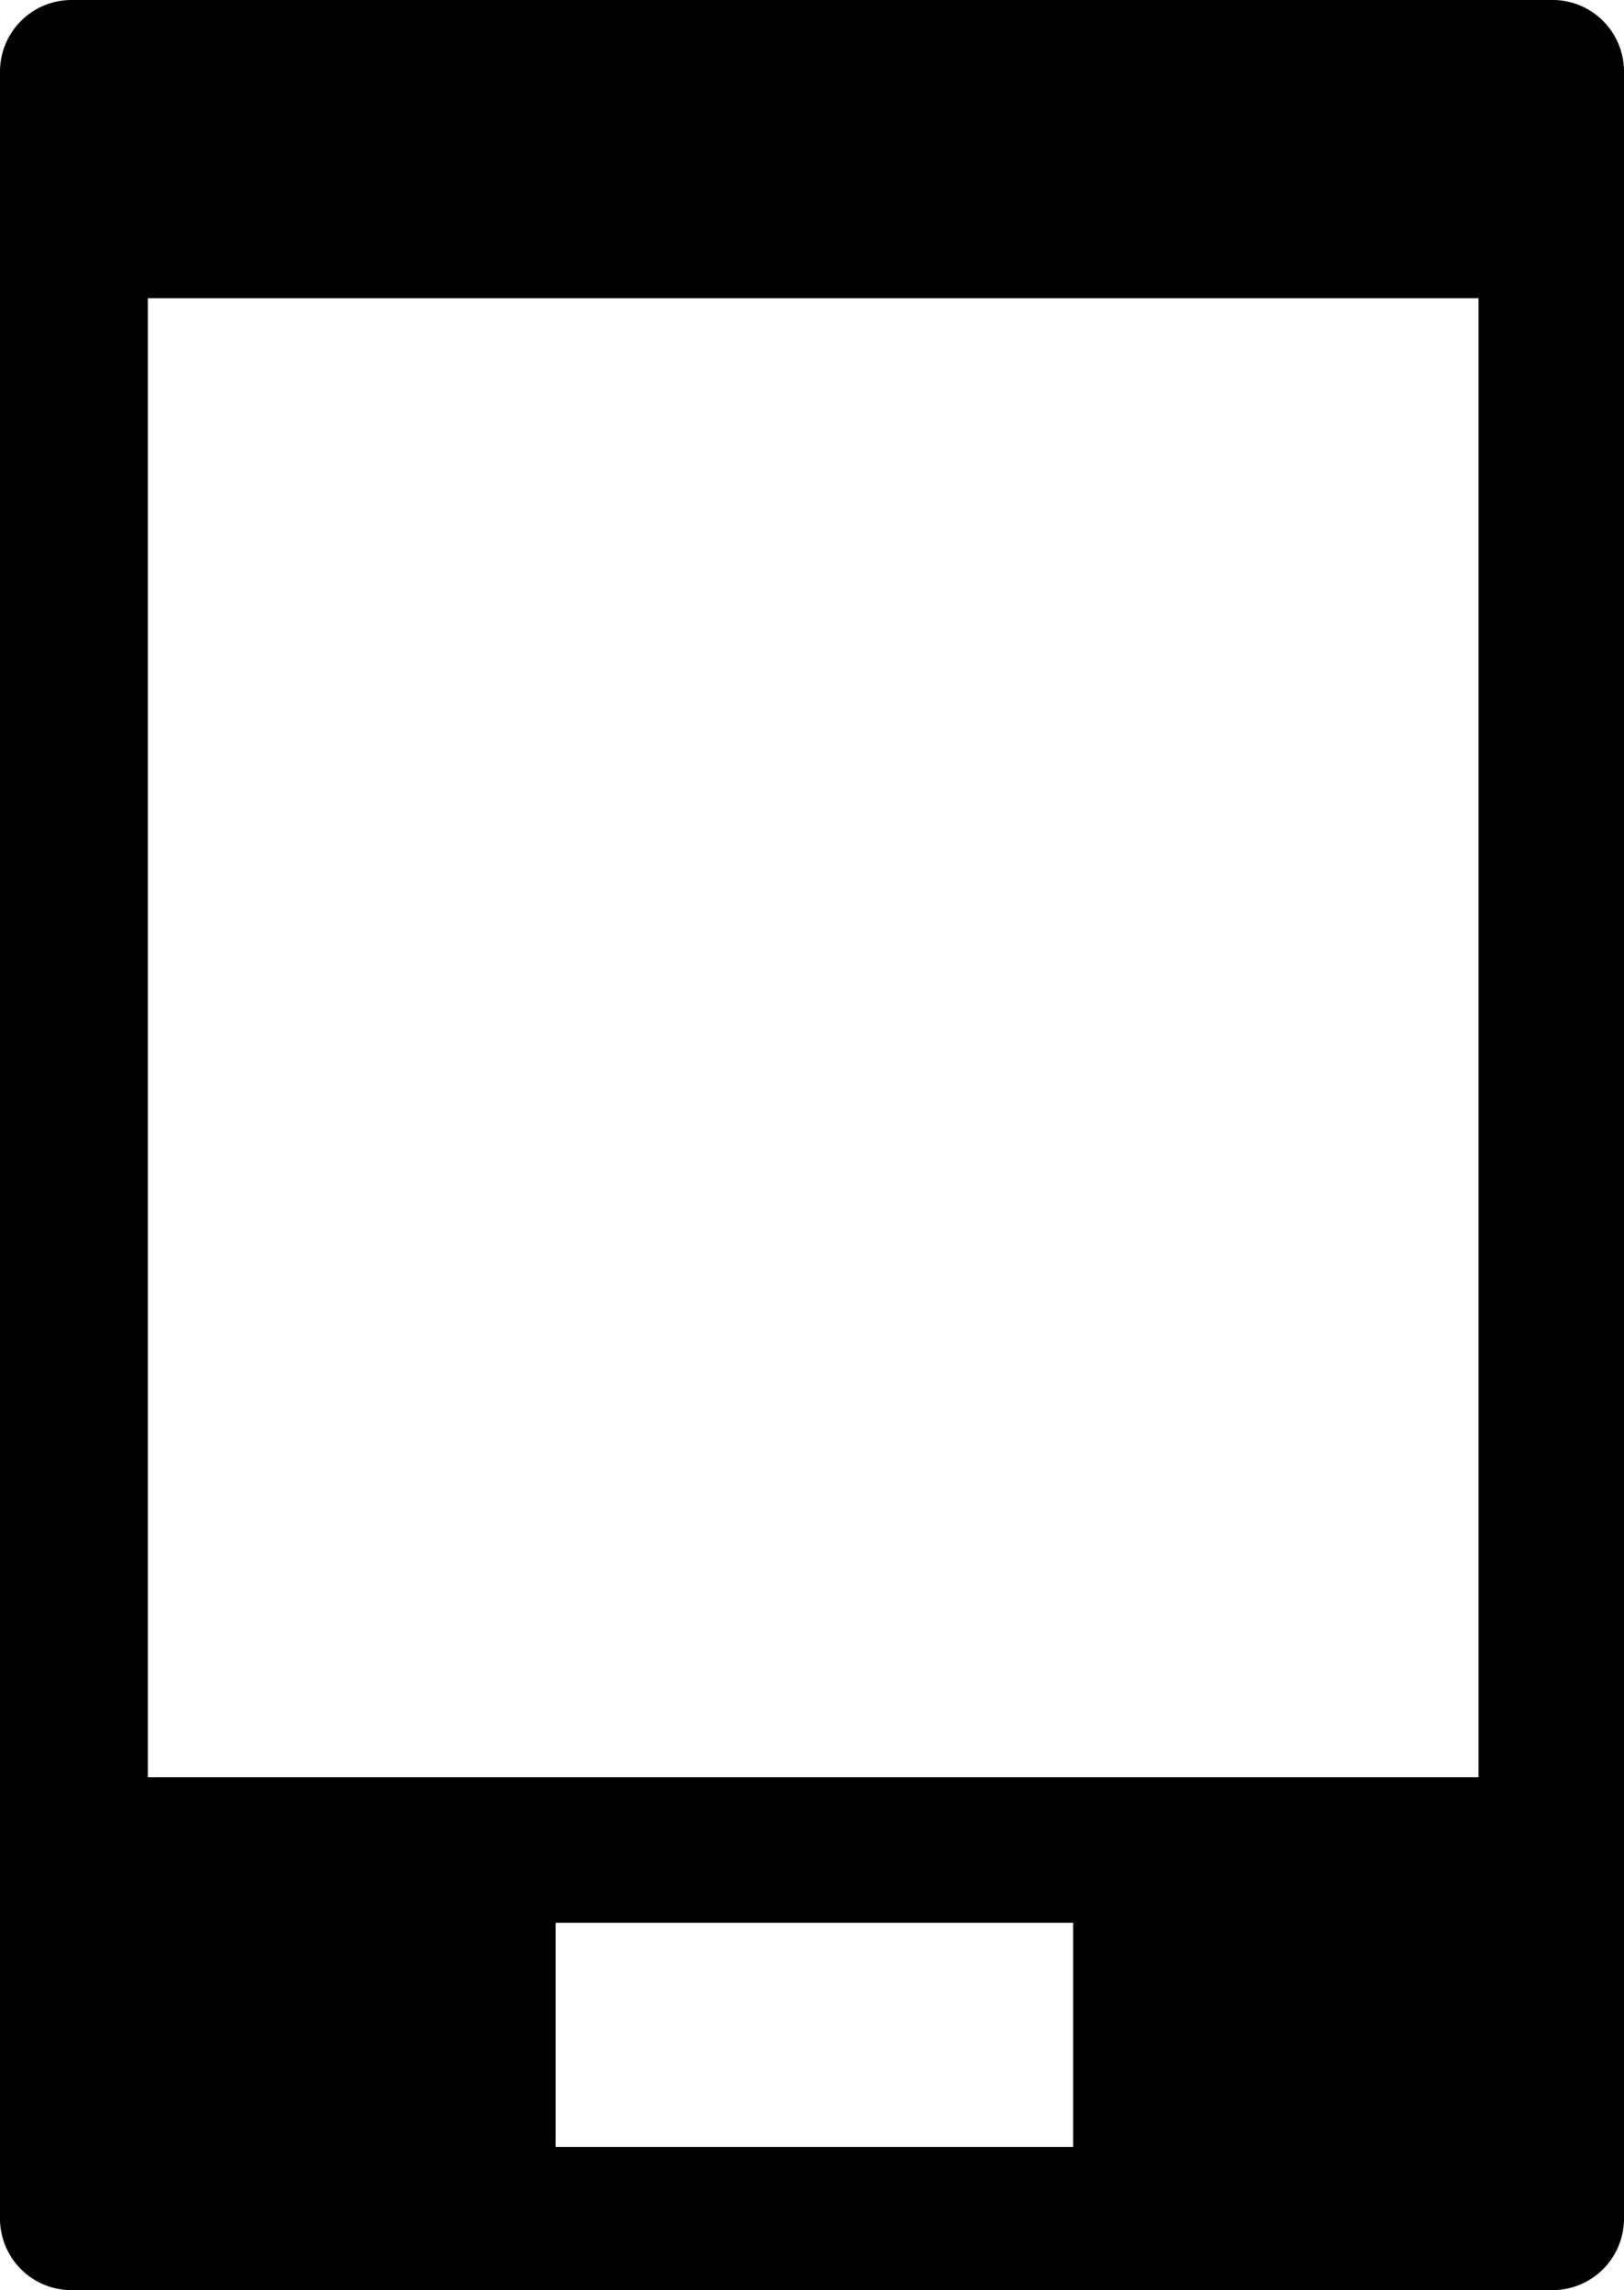
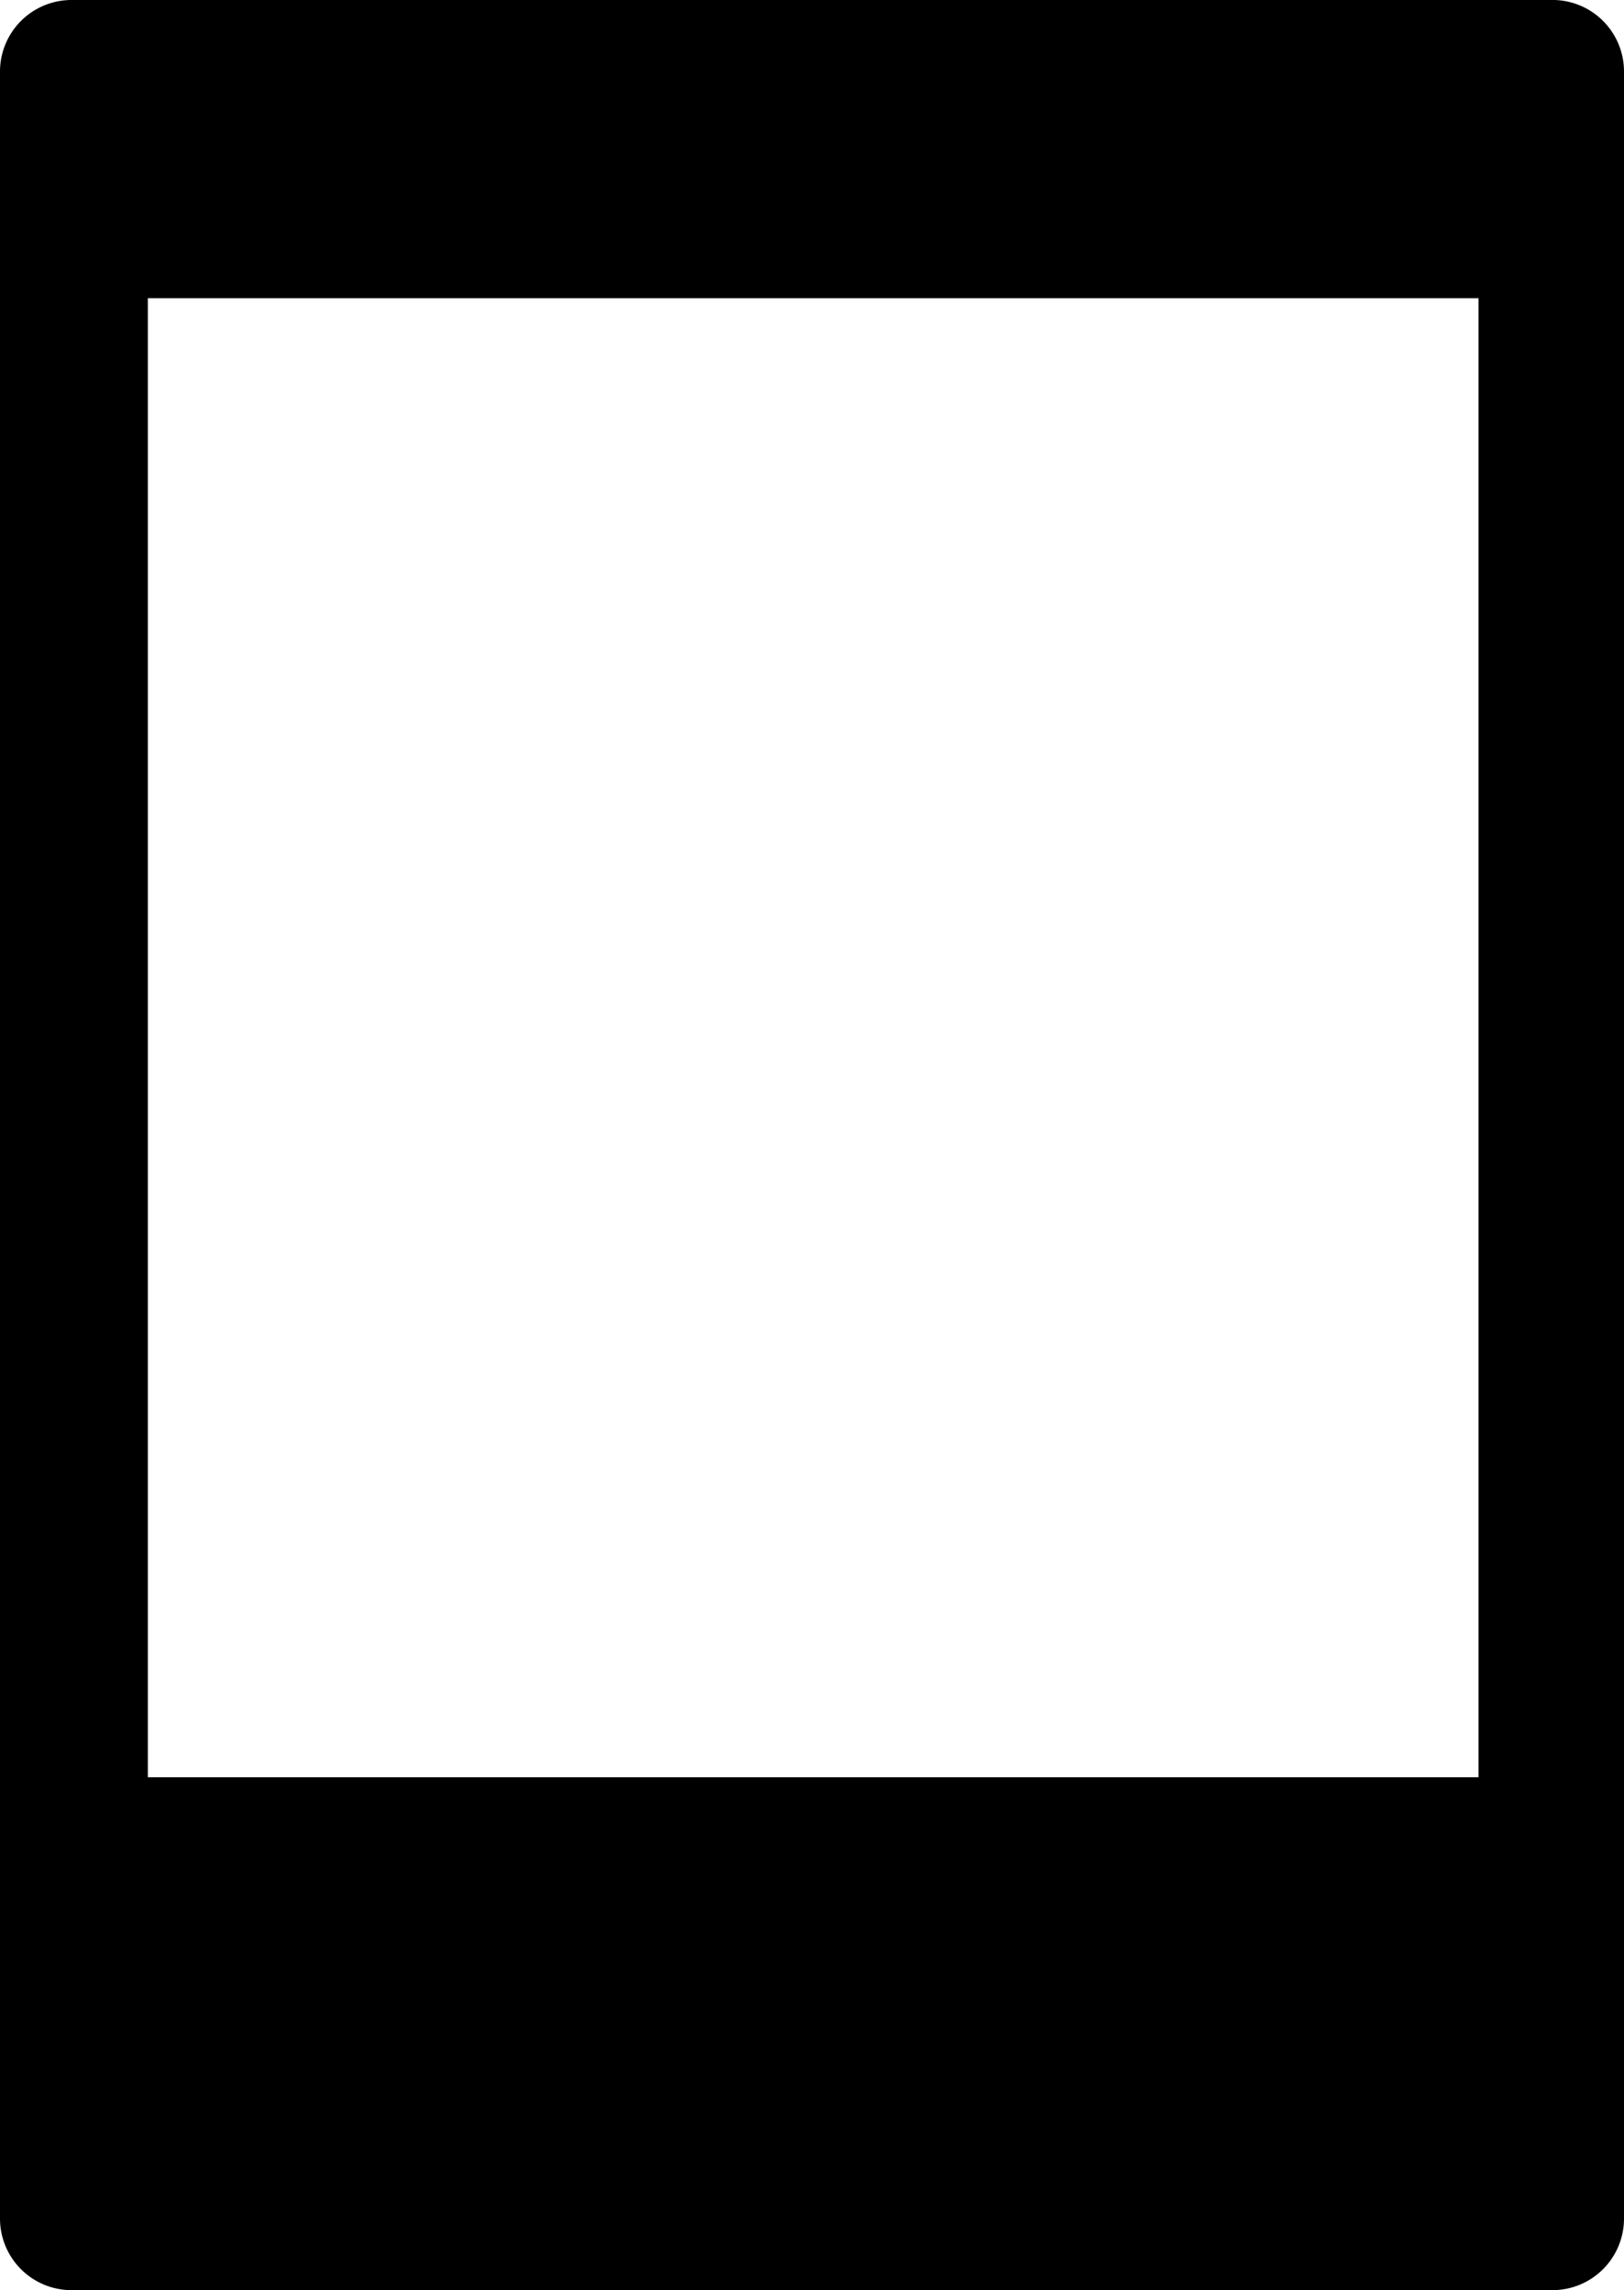
<svg xmlns="http://www.w3.org/2000/svg" id="Ebene_1" data-name="Ebene 1" viewBox="0 0 6.81 9.6">
  <title>handy-schwarz</title>
-   <path d="M6.52,0H0.3A0.3,0.3,0,0,0,0,.3v9a0.3,0.3,0,0,0,.3.3H6.51a0.3,0.3,0,0,0,.3-0.3v-9A0.3,0.3,0,0,0,6.52,0Zm-2,9H2.33V8.06H4.5V9h0Zm1.7-1.55H0.62V1.25H6.2v6.2h0Z" />
+   <path d="M6.52,0H0.3A0.3,0.3,0,0,0,0,.3v9a0.3,0.3,0,0,0,.3.3H6.51a0.3,0.3,0,0,0,.3-0.3v-9A0.3,0.3,0,0,0,6.52,0Zm-2,9H2.33H4.5V9h0Zm1.7-1.55H0.62V1.25H6.2v6.2h0Z" />
</svg>